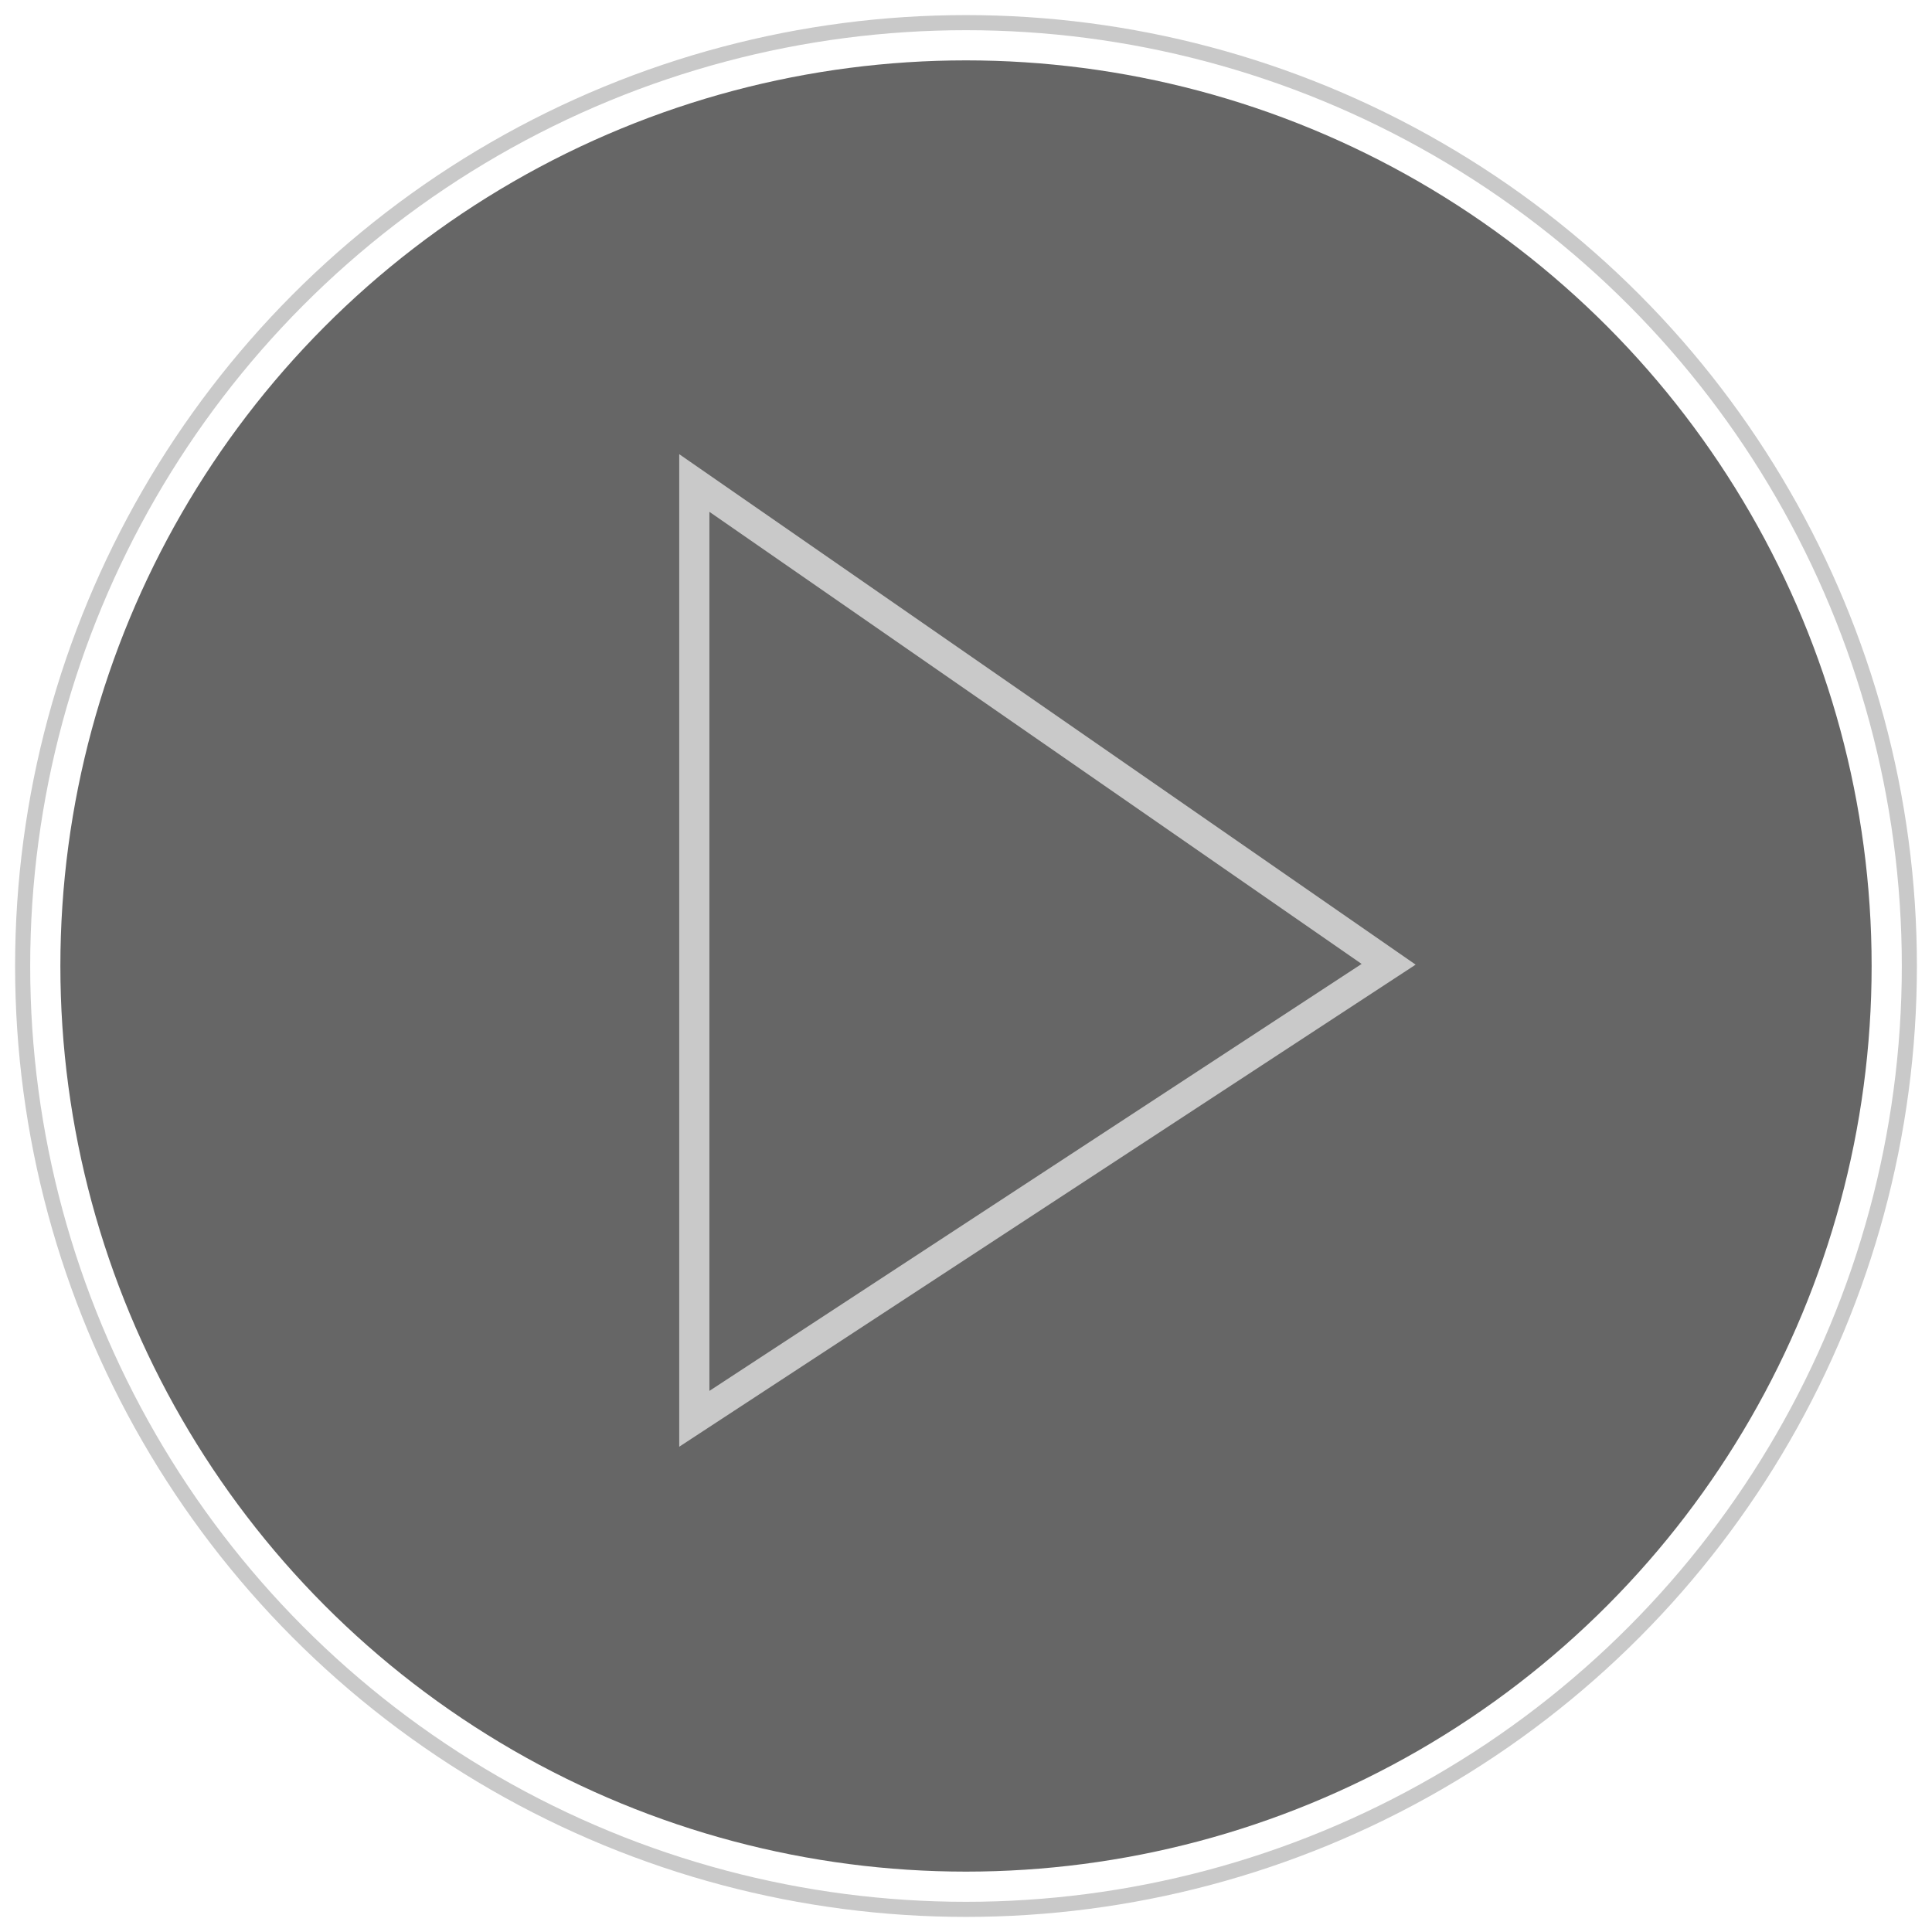
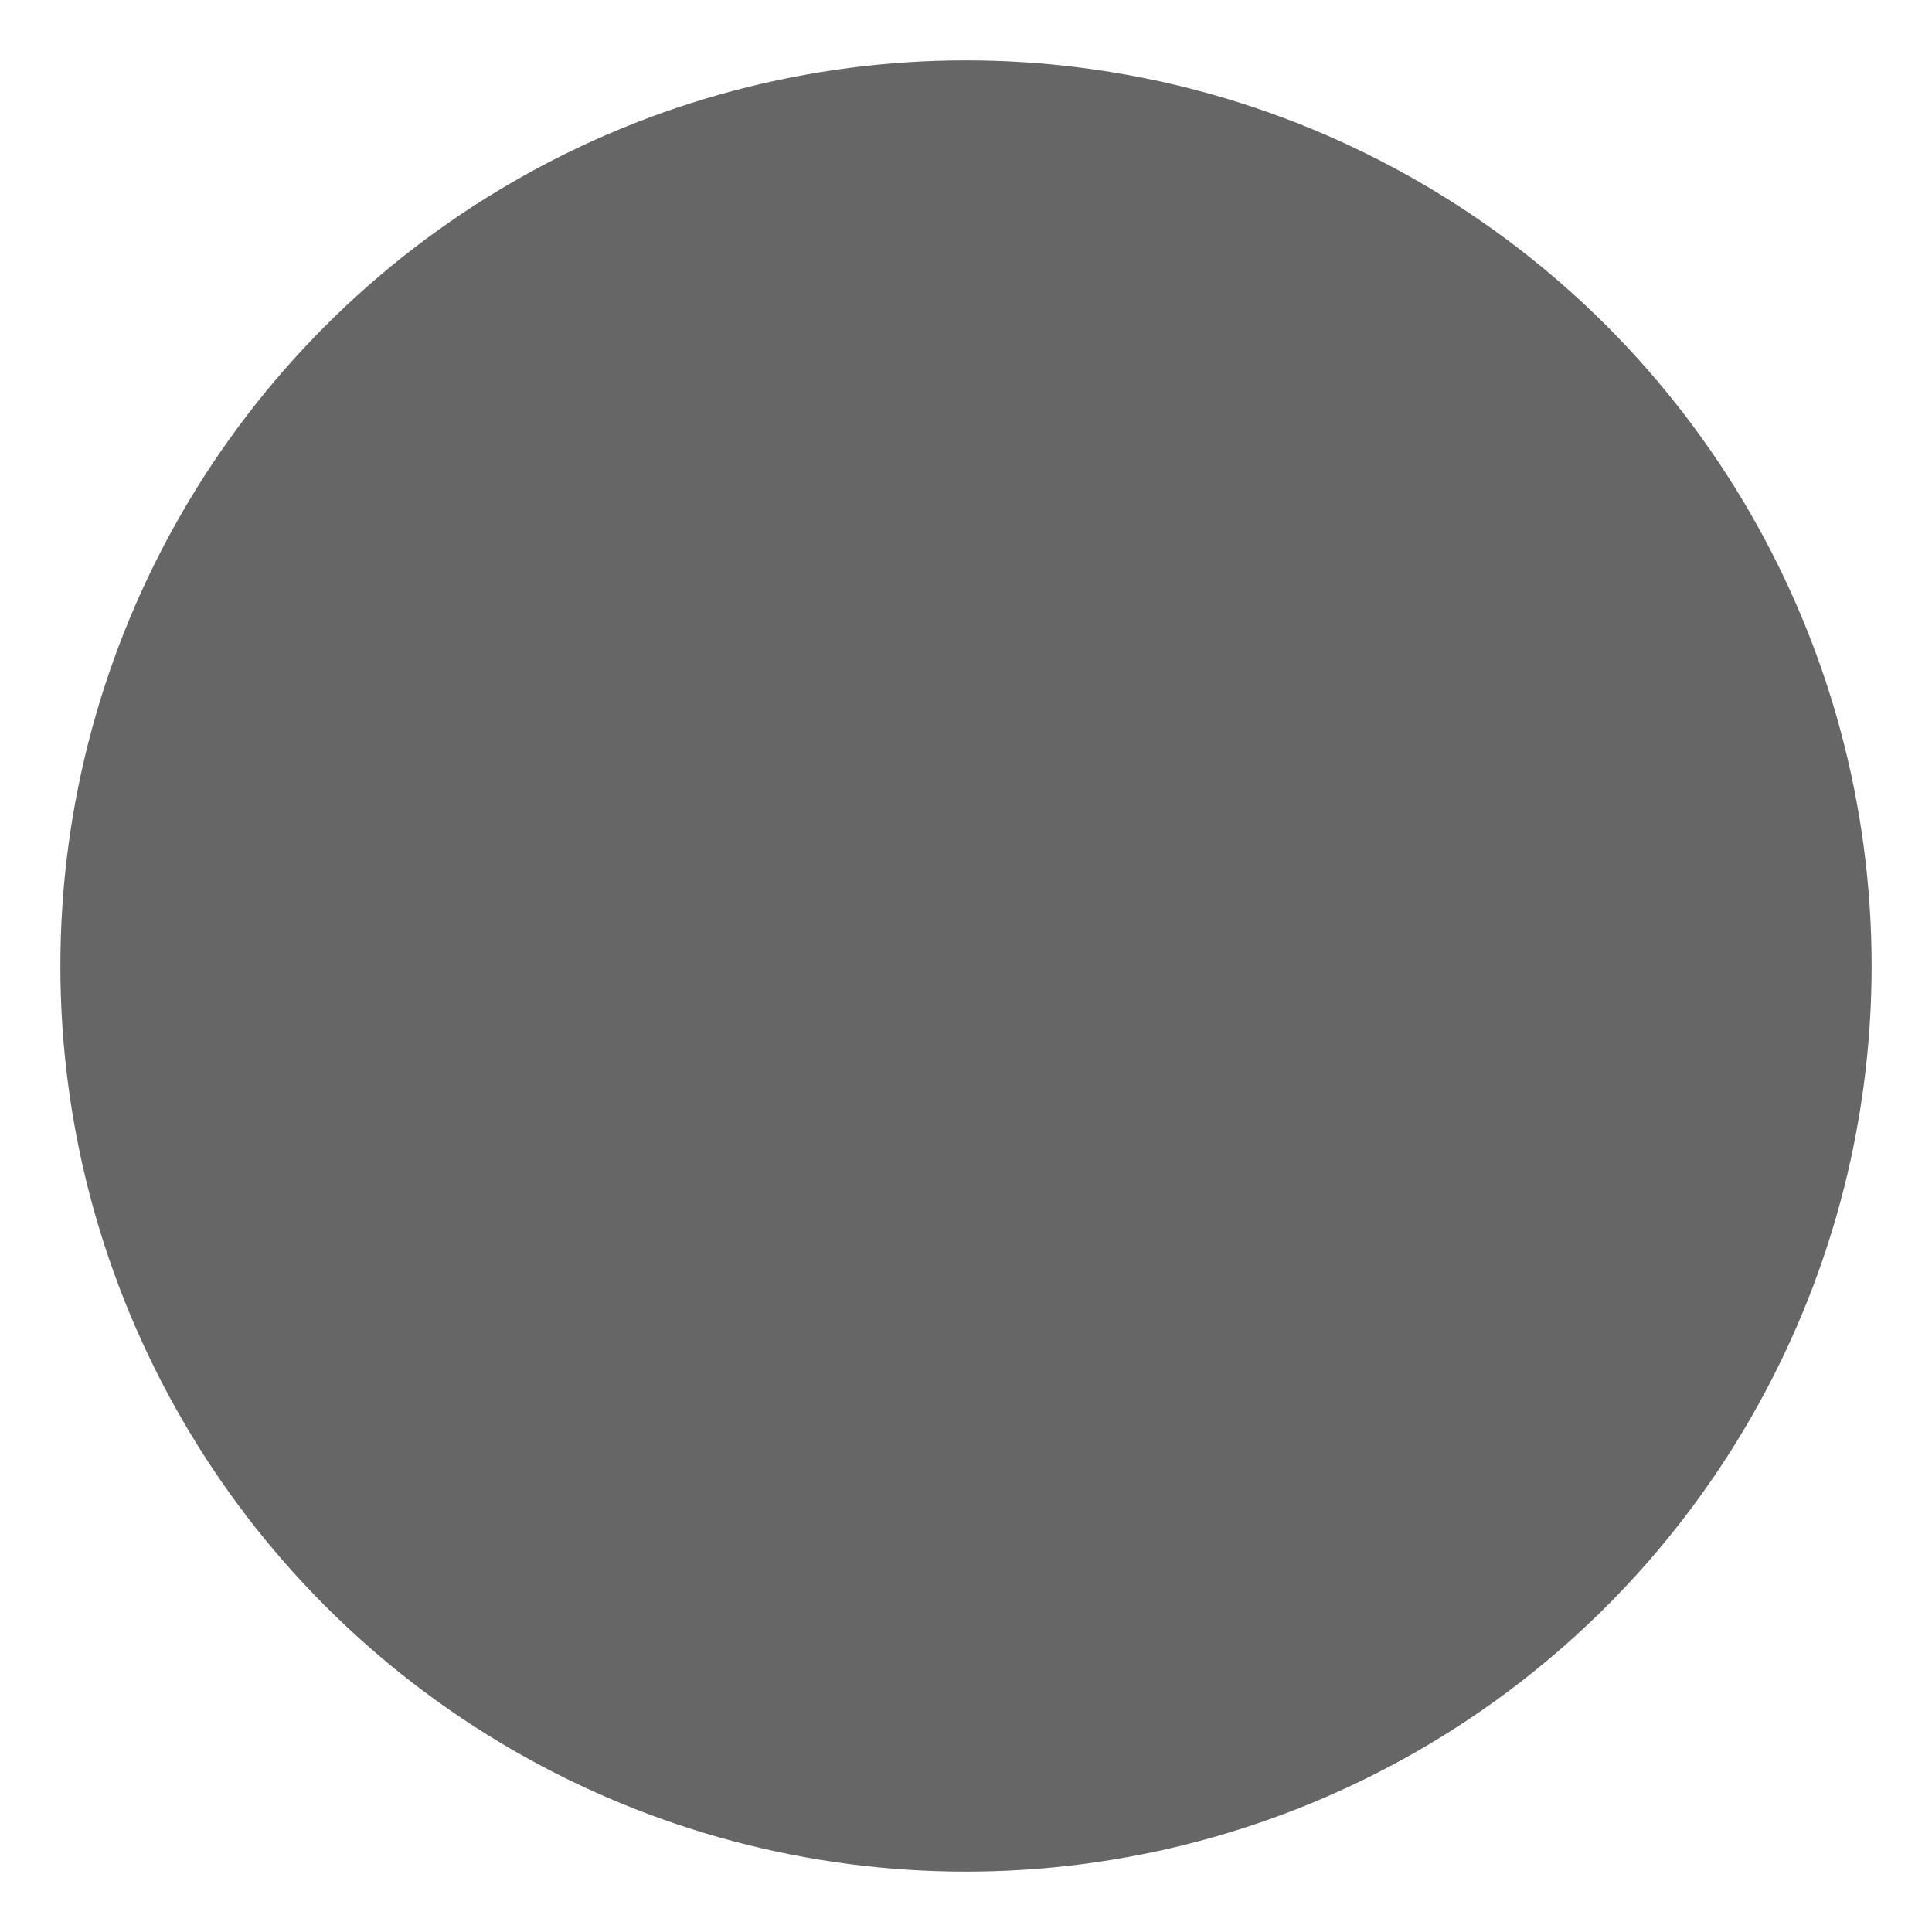
<svg xmlns="http://www.w3.org/2000/svg" width="64" height="64" viewBox="0 0 64 64" fill="none">
-   <circle cx="32" cy="32" r="31.25" stroke="#C9C9C9" stroke-width="0.5" />
  <circle cx="32" cy="32" r="30" fill="black" fill-opacity="0.6" />
-   <path d="M23 47V16L46 31.943L23 47Z" stroke="#C9C9C9" />
</svg>